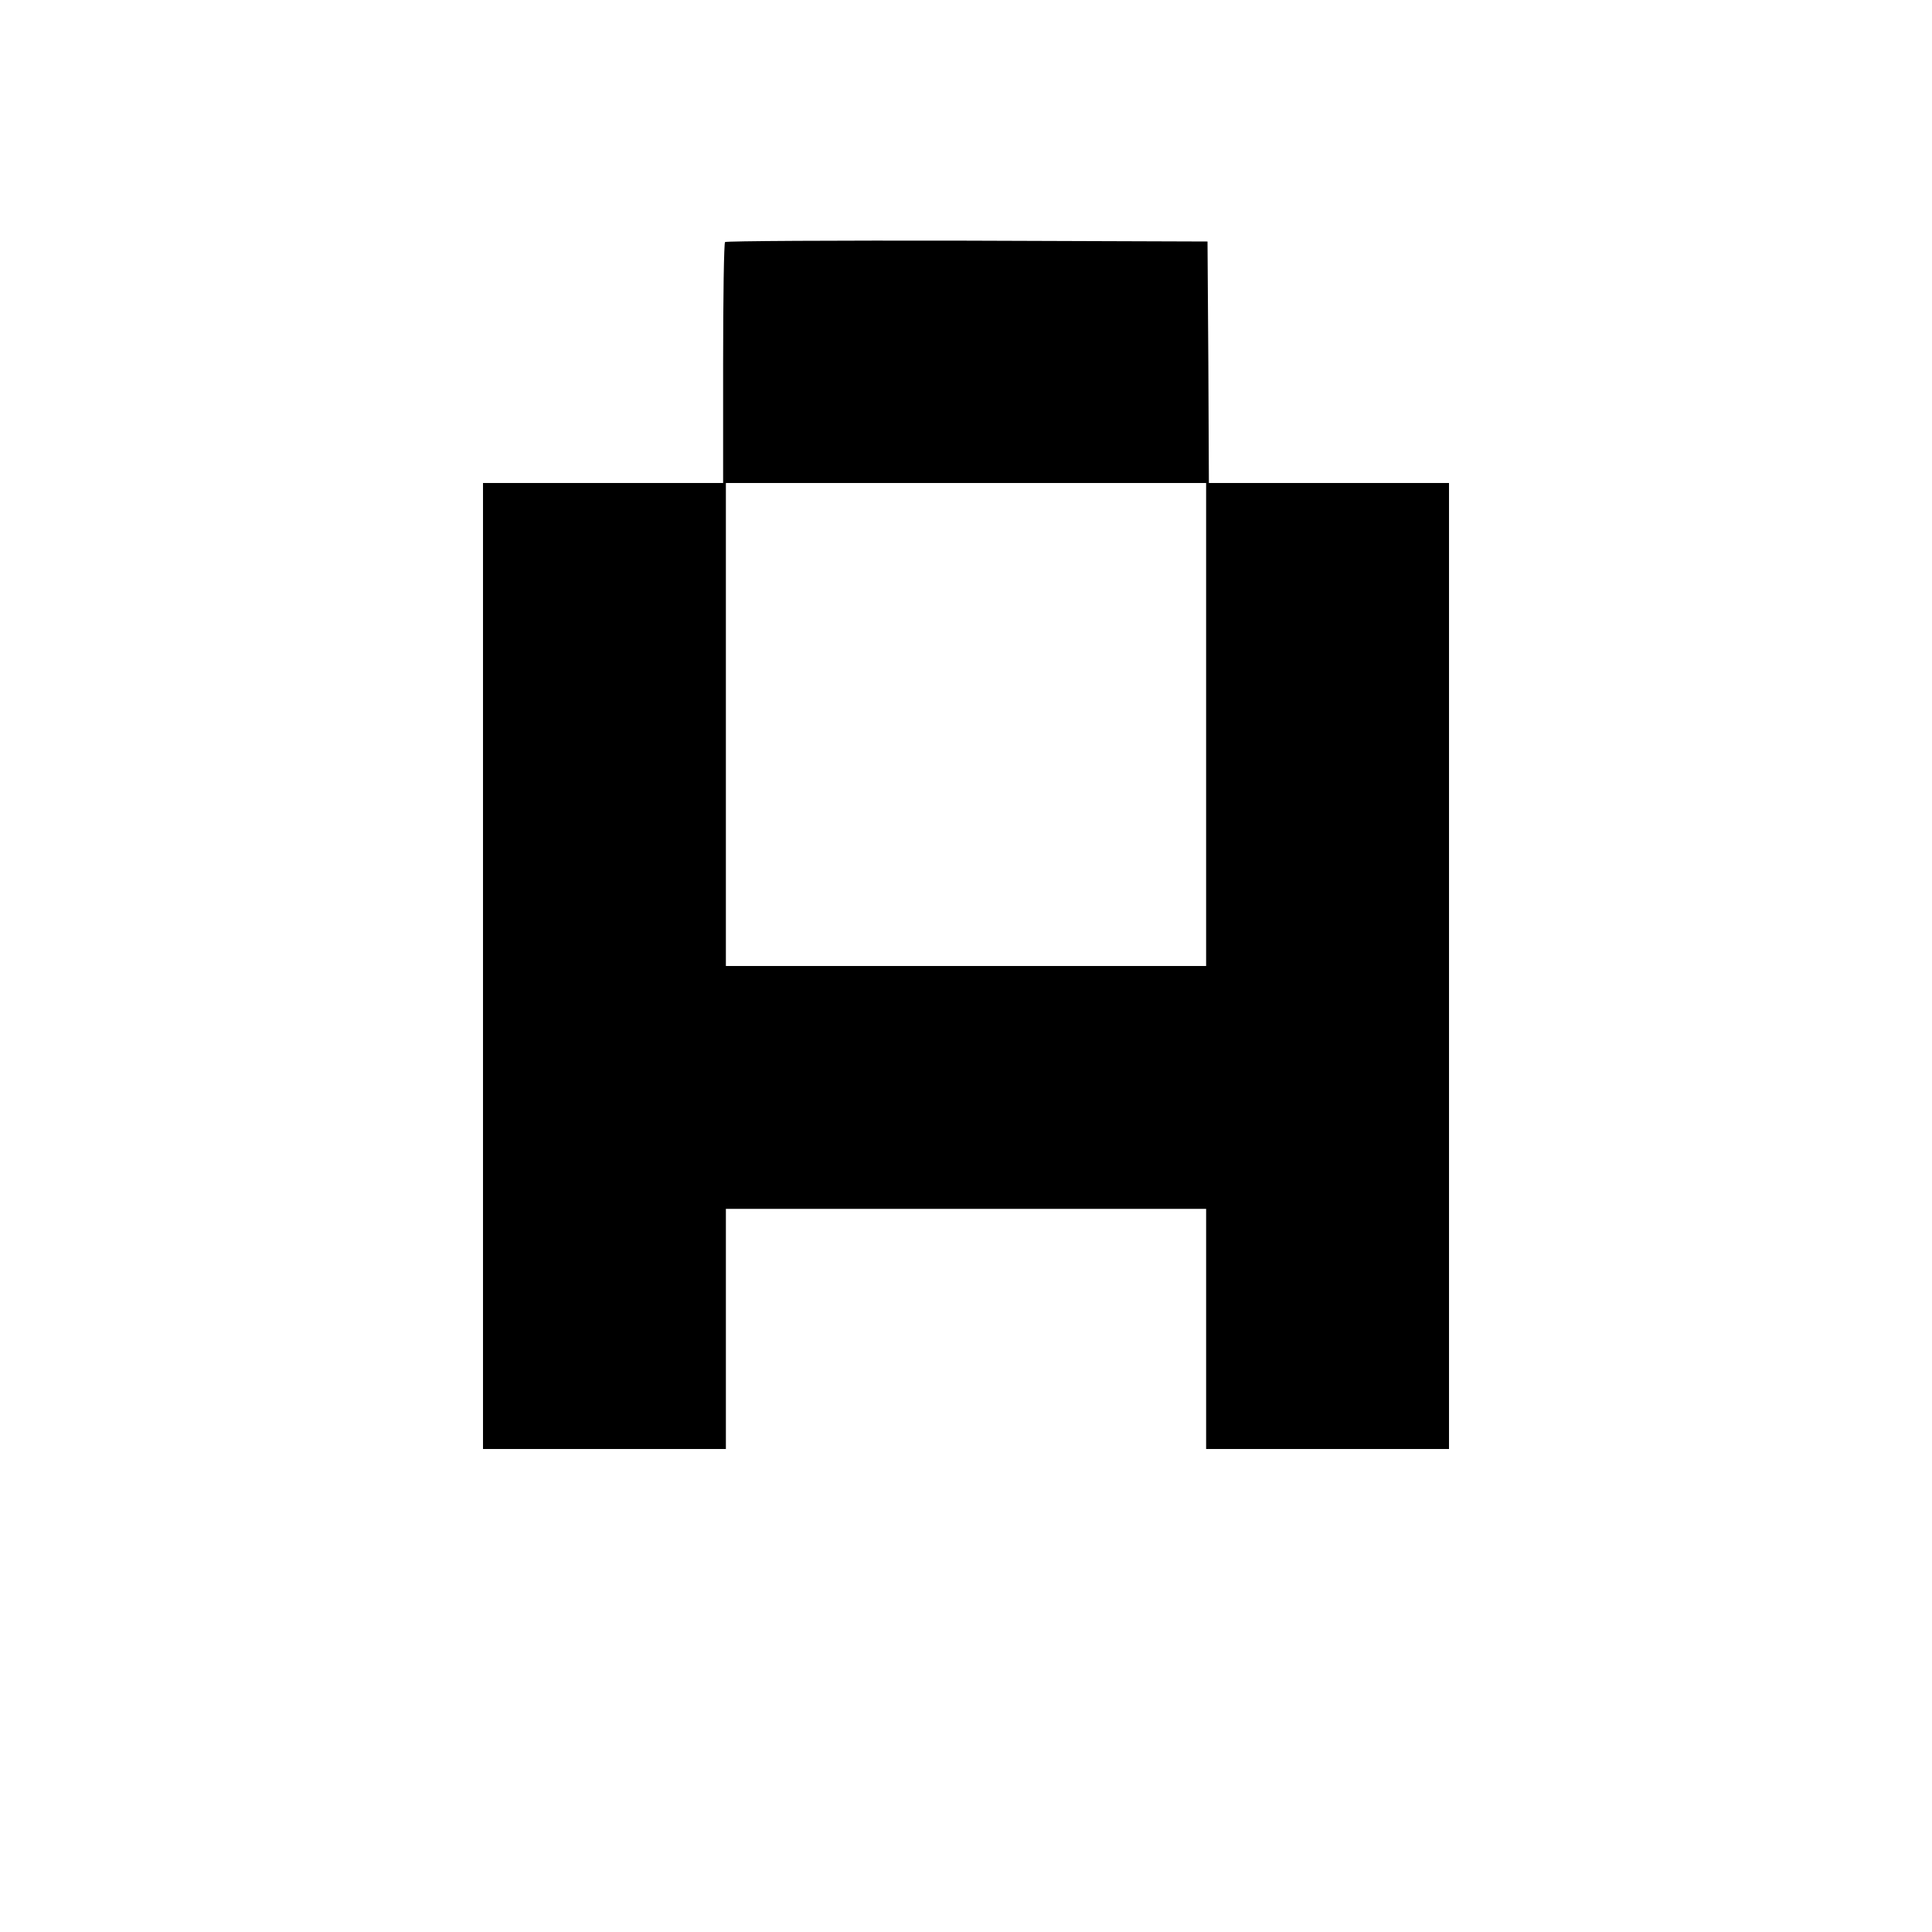
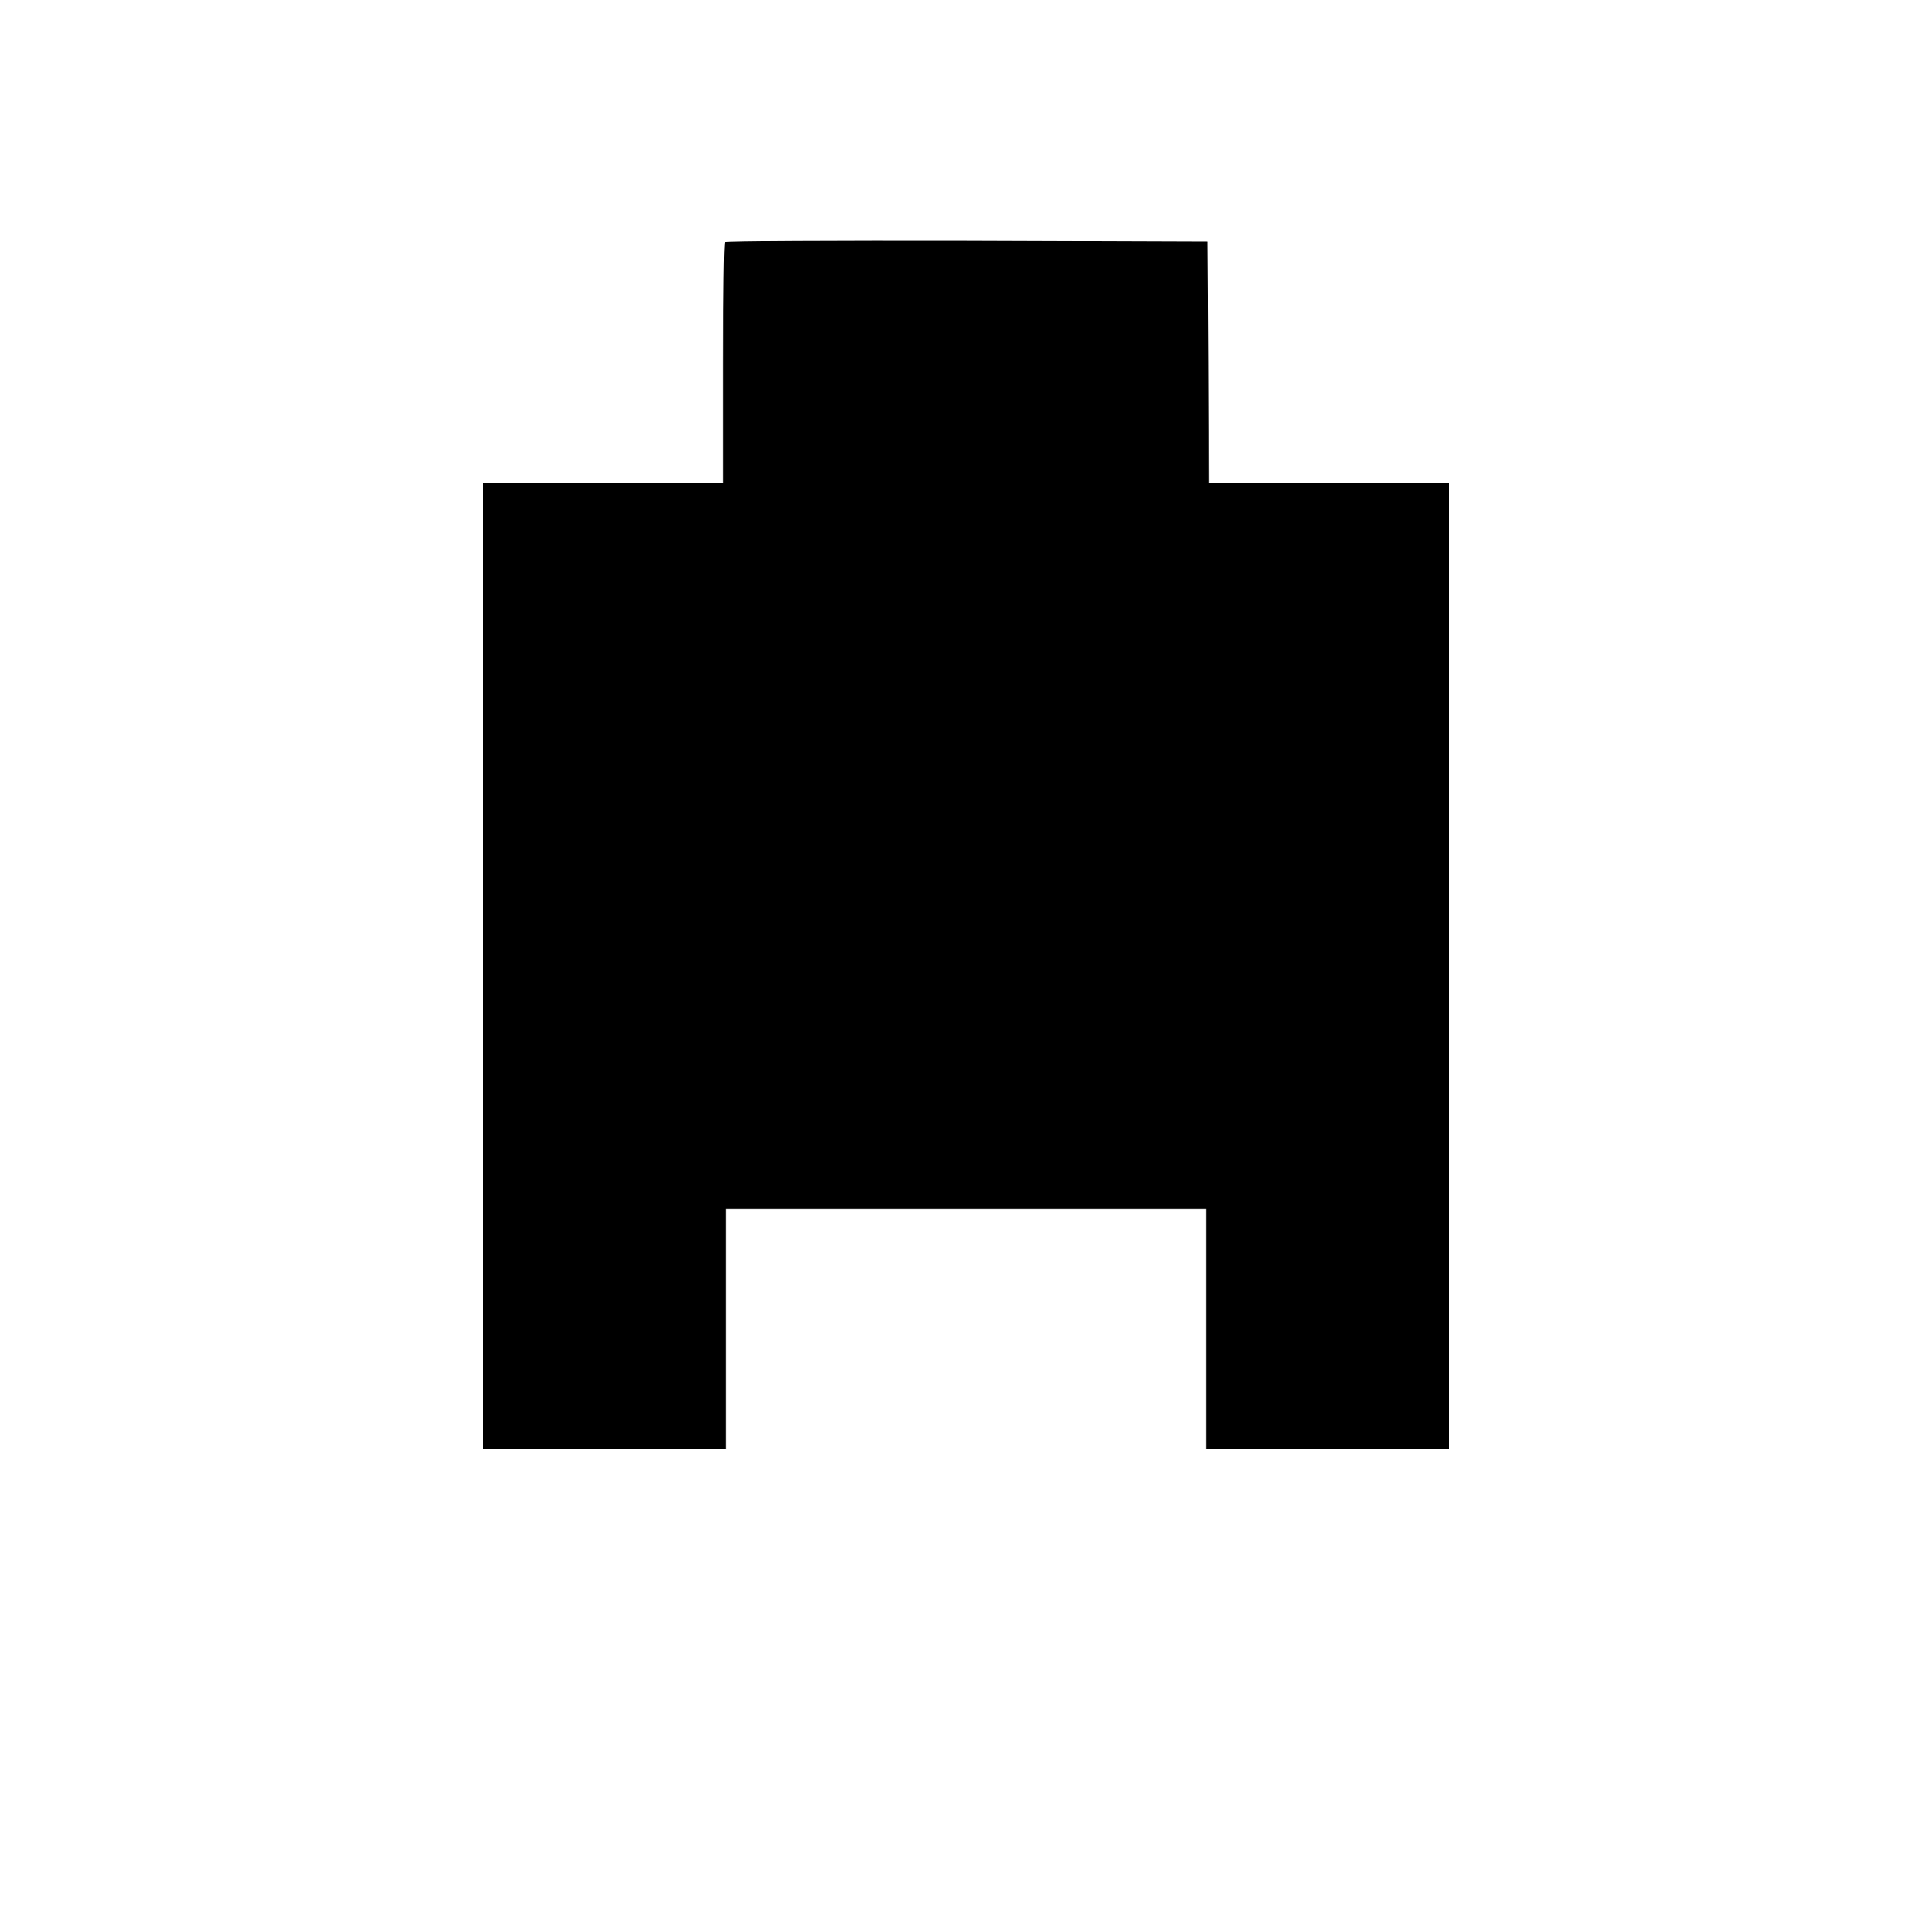
<svg xmlns="http://www.w3.org/2000/svg" version="1.0" width="700pt" height="700pt" viewBox="0 0 700 700" preserveAspectRatio="xMidYMid meet">
  <g transform="translate(0,700) scale(0.1,-0.1)" fill="#000000" stroke="none">
-     <path d="M2627 6123 c-4 -3 -7 -201 -7 -440 l0 -433 -435 0 -435 0 0 -1750 0 -1750 440 0 440 0 0 435 0 435 870 0 870 0 0 -435 0 -435 440 0 440 0 0 1750 0 1750 -435 0 -435 0 -2 438 -3 437 -871 3 c-479 1 -874 -1 -877 -5z m1743 -1748 l0 -875 -870 0 -870 0 0 875 0 875 870 0 870 0 0 -875z" />
+     <path d="M2627 6123 c-4 -3 -7 -201 -7 -440 l0 -433 -435 0 -435 0 0 -1750 0 -1750 440 0 440 0 0 435 0 435 870 0 870 0 0 -435 0 -435 440 0 440 0 0 1750 0 1750 -435 0 -435 0 -2 438 -3 437 -871 3 c-479 1 -874 -1 -877 -5z m1743 -1748 z" />
  </g>
</svg>